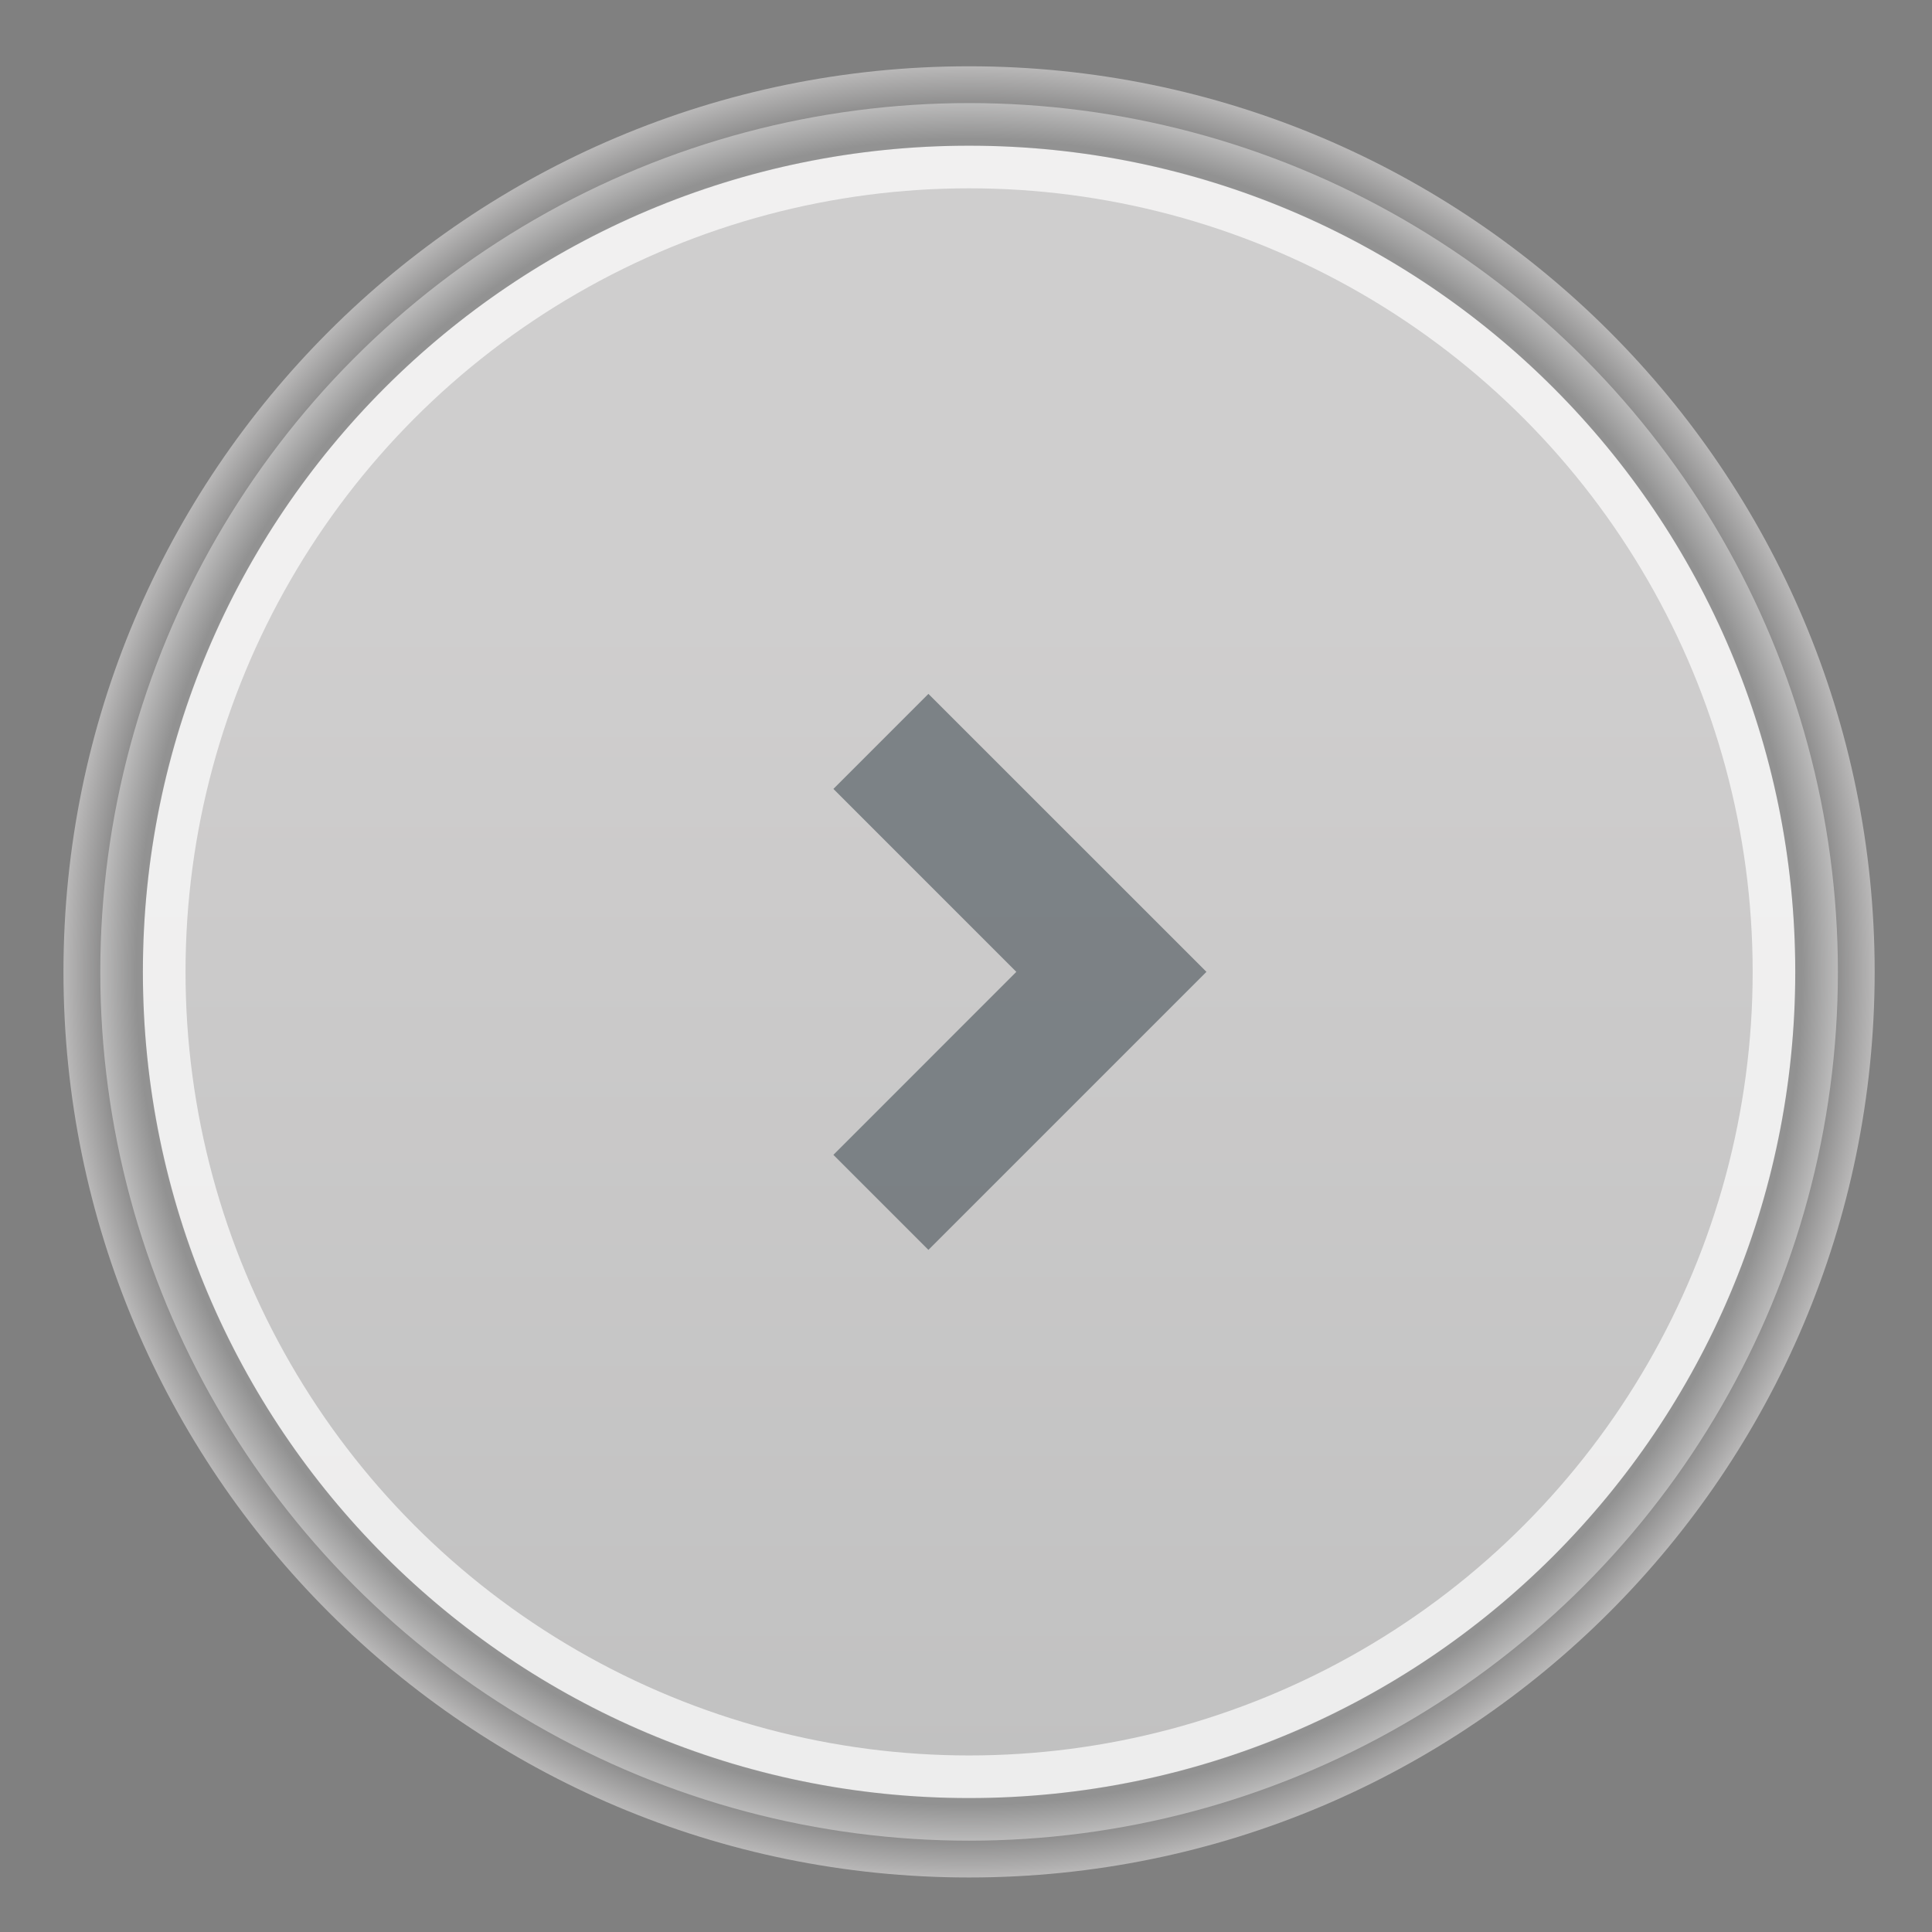
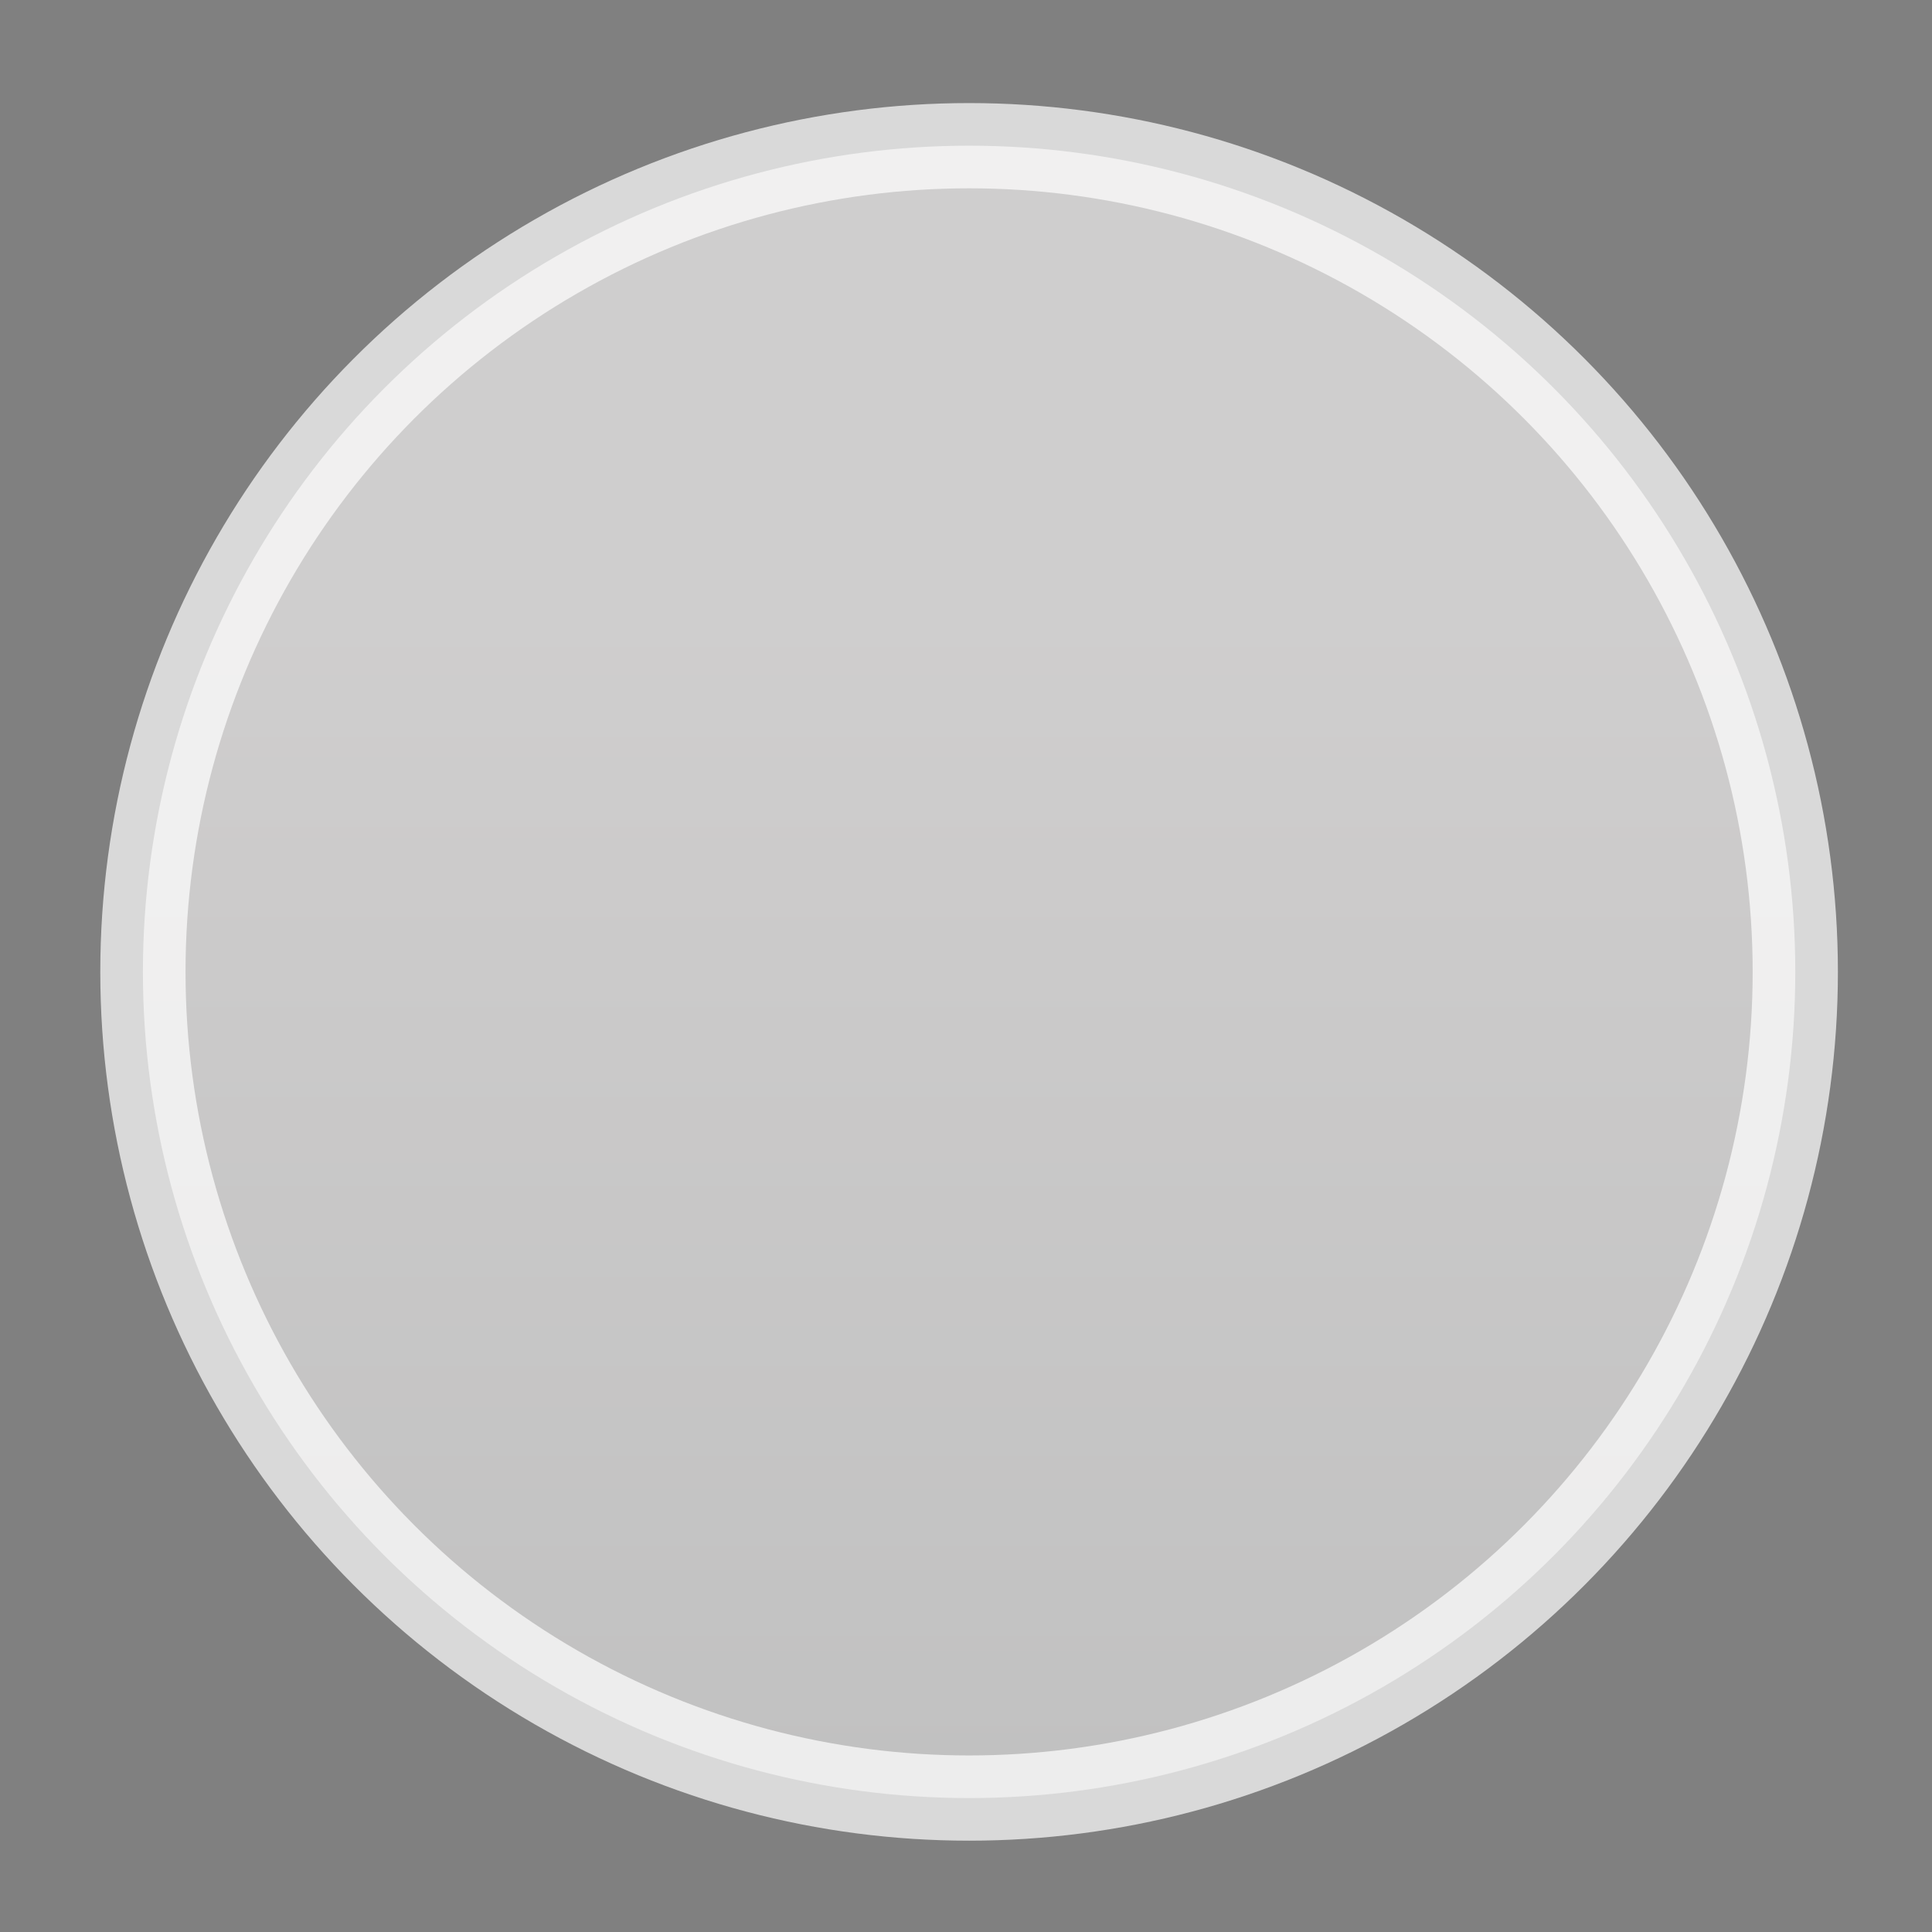
<svg xmlns="http://www.w3.org/2000/svg" version="1.1" id="Layer_1" x="0px" y="0px" width="68px" height="68px" viewBox="0 0 68 68" enable-background="new 0 0 68 68" xml:space="preserve">
  <rect x="0" y="0" width="68" height="68" fill="#808080" stroke="none" />
  <g>
    <linearGradient id="SVGID_1_" gradientUnits="userSpaceOnUse" x1="36.273" y1="63.287" x2="36.273" y2="5.128" gradientTransform="matrix(-1 0 0 1 70.383 0)">
      <stop offset="0" style="stop-color:#DDDDDD" />
      <stop offset="0.724" style="stop-color:#F2F0F0" />
    </linearGradient>
    <circle opacity="0.7" fill="url(#SVGID_1_)" stroke="#FFFFFF" stroke-width="3" stroke-miterlimit="10" cx="34.109" cy="34.207" r="29.079" />
    <radialGradient id="SVGID_2_" cx="34.108" cy="34.207" r="31.874" gradientUnits="userSpaceOnUse">
      <stop offset="0.92" style="stop-color:#4C4C4C" />
      <stop offset="1" style="stop-color:#F2F0F0" />
    </radialGradient>
-     <path opacity="0.5" fill="url(#SVGID_2_)" d="M34.108,2.333c-17.604,0-31.874,14.271-31.874,31.874s14.271,31.874,31.874,31.874   s31.874-14.271,31.874-31.874S51.712,2.333,34.108,2.333z M34.108,63.286c-16.06,0-29.079-13.02-29.079-29.079   S18.049,5.128,34.108,5.128s29.079,13.019,29.079,29.079S50.168,63.286,34.108,63.286z" />
-     <polygon opacity="0.7" fill="#5B6368" points="35.771,34.206 29.333,27.767 32.677,24.422 42.463,34.206 32.677,43.992    29.333,40.647  " />
  </g>
</svg>